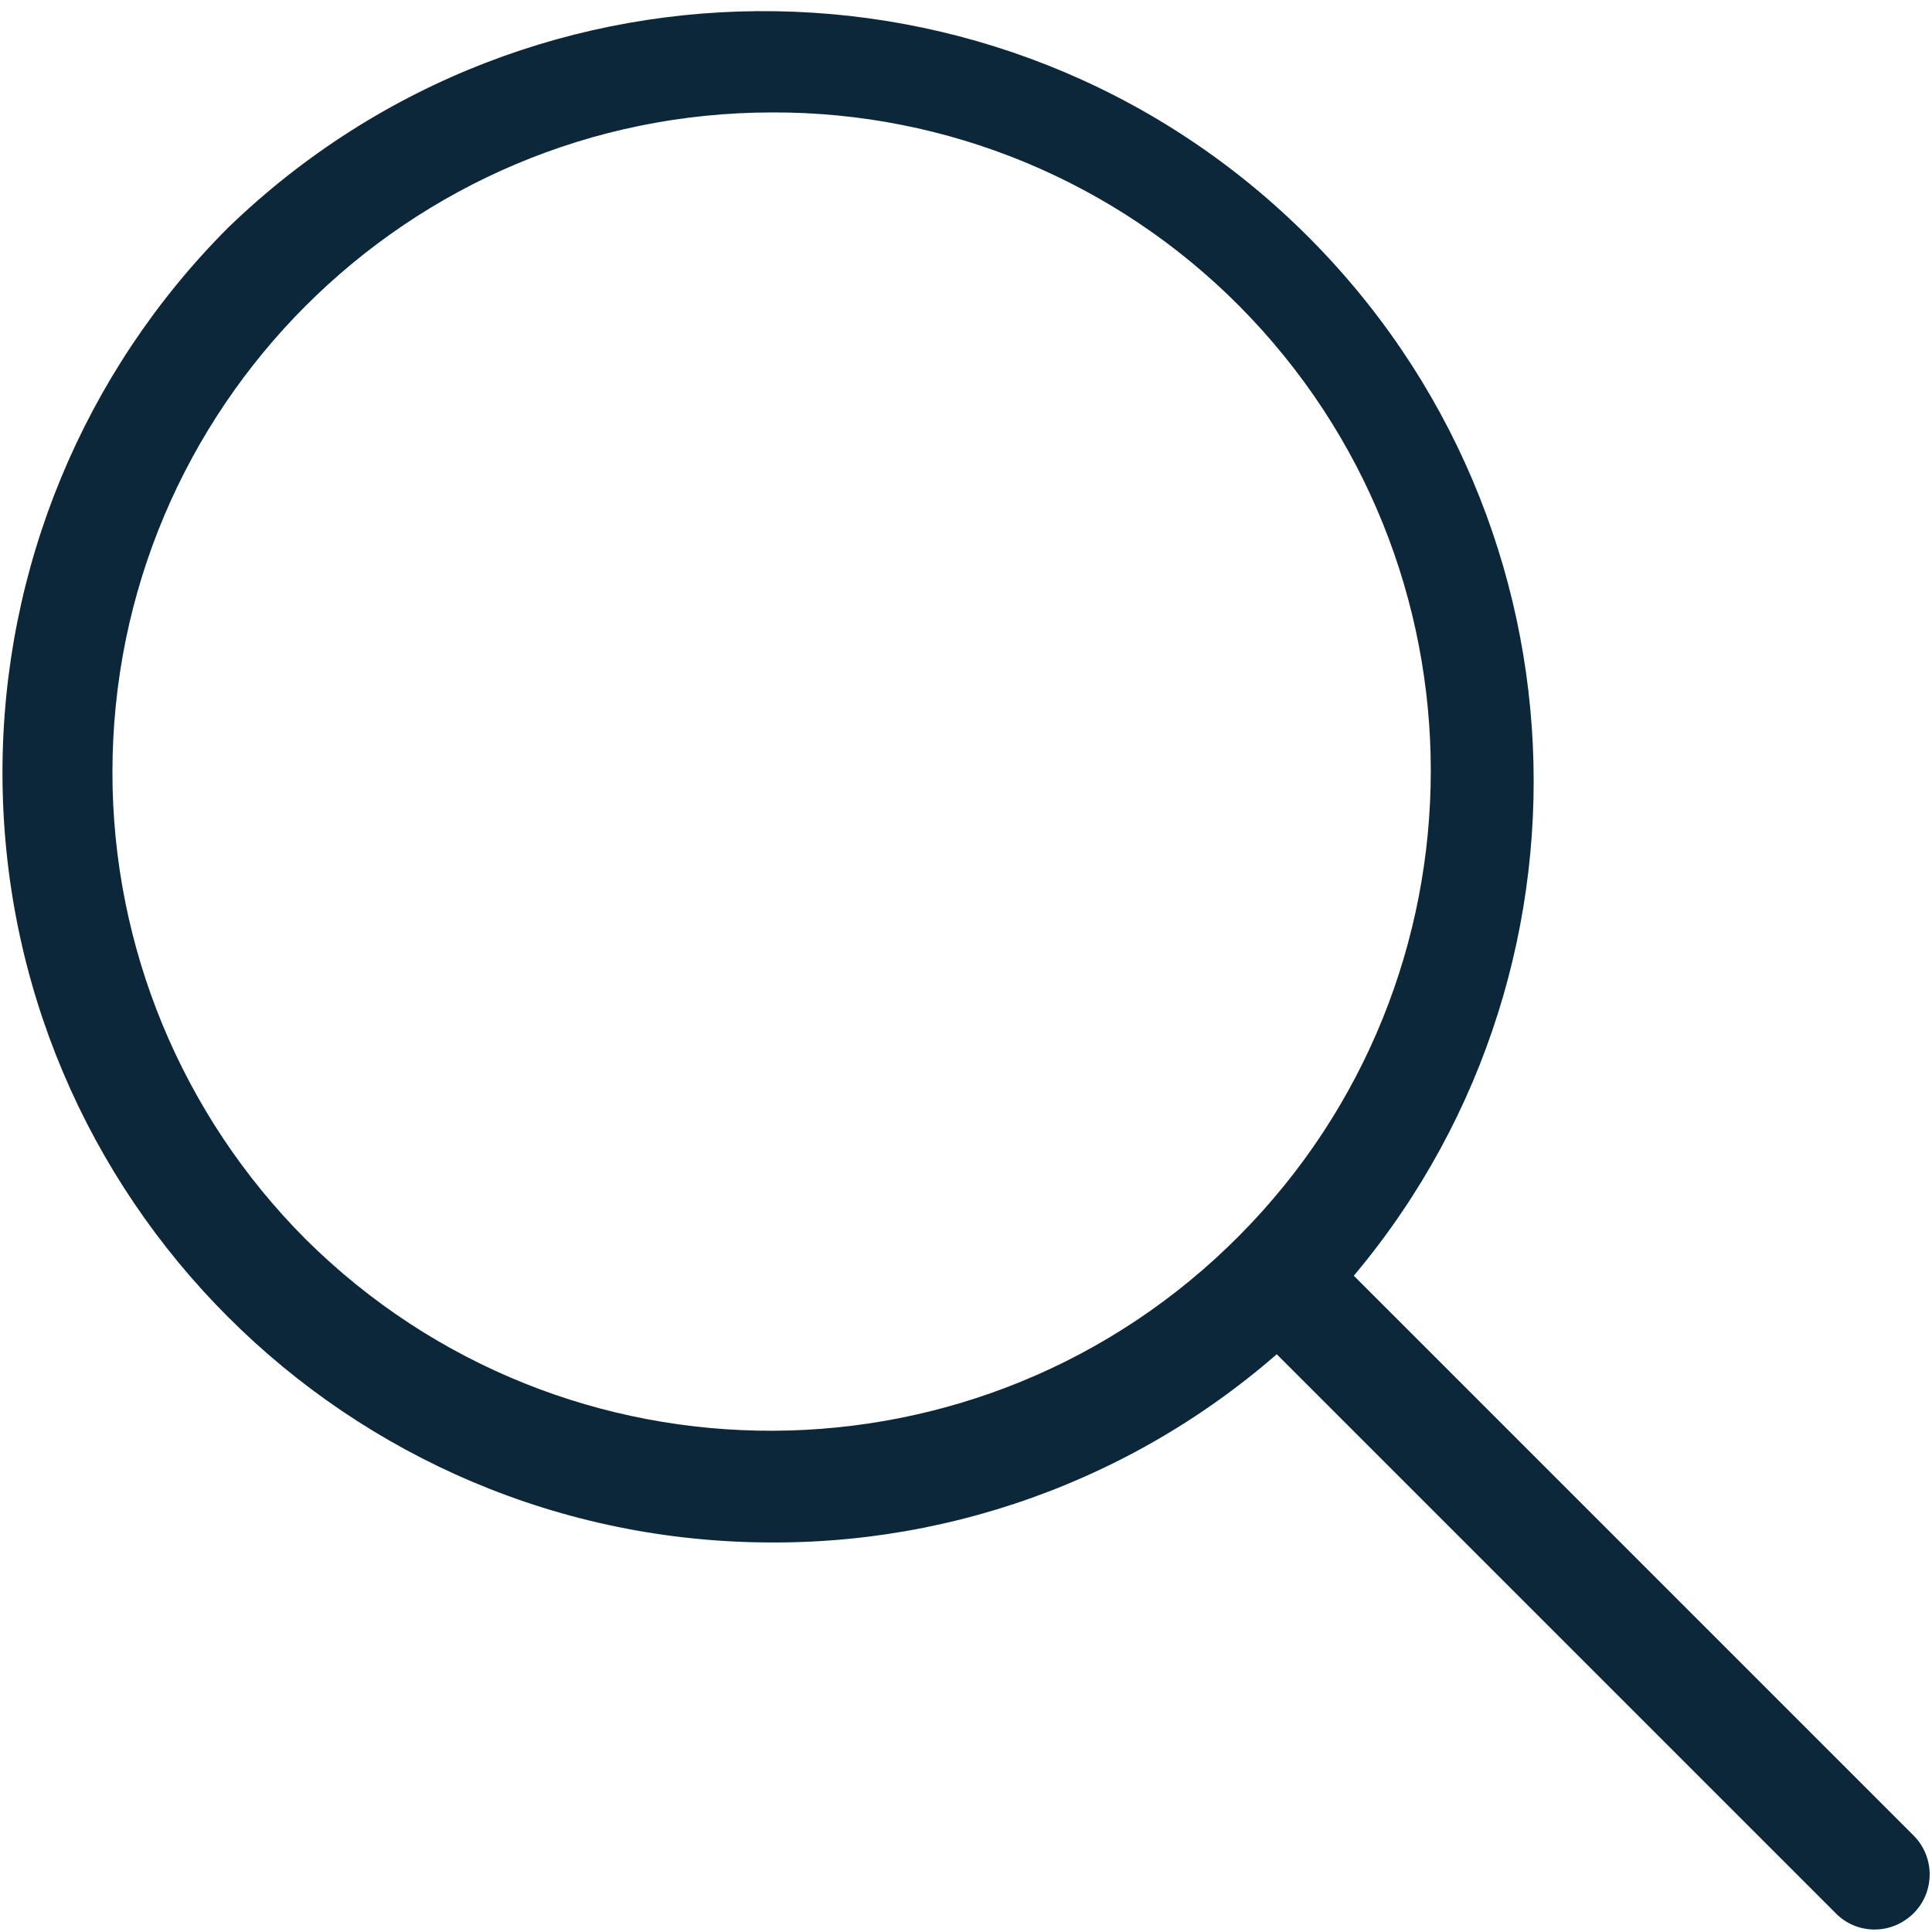
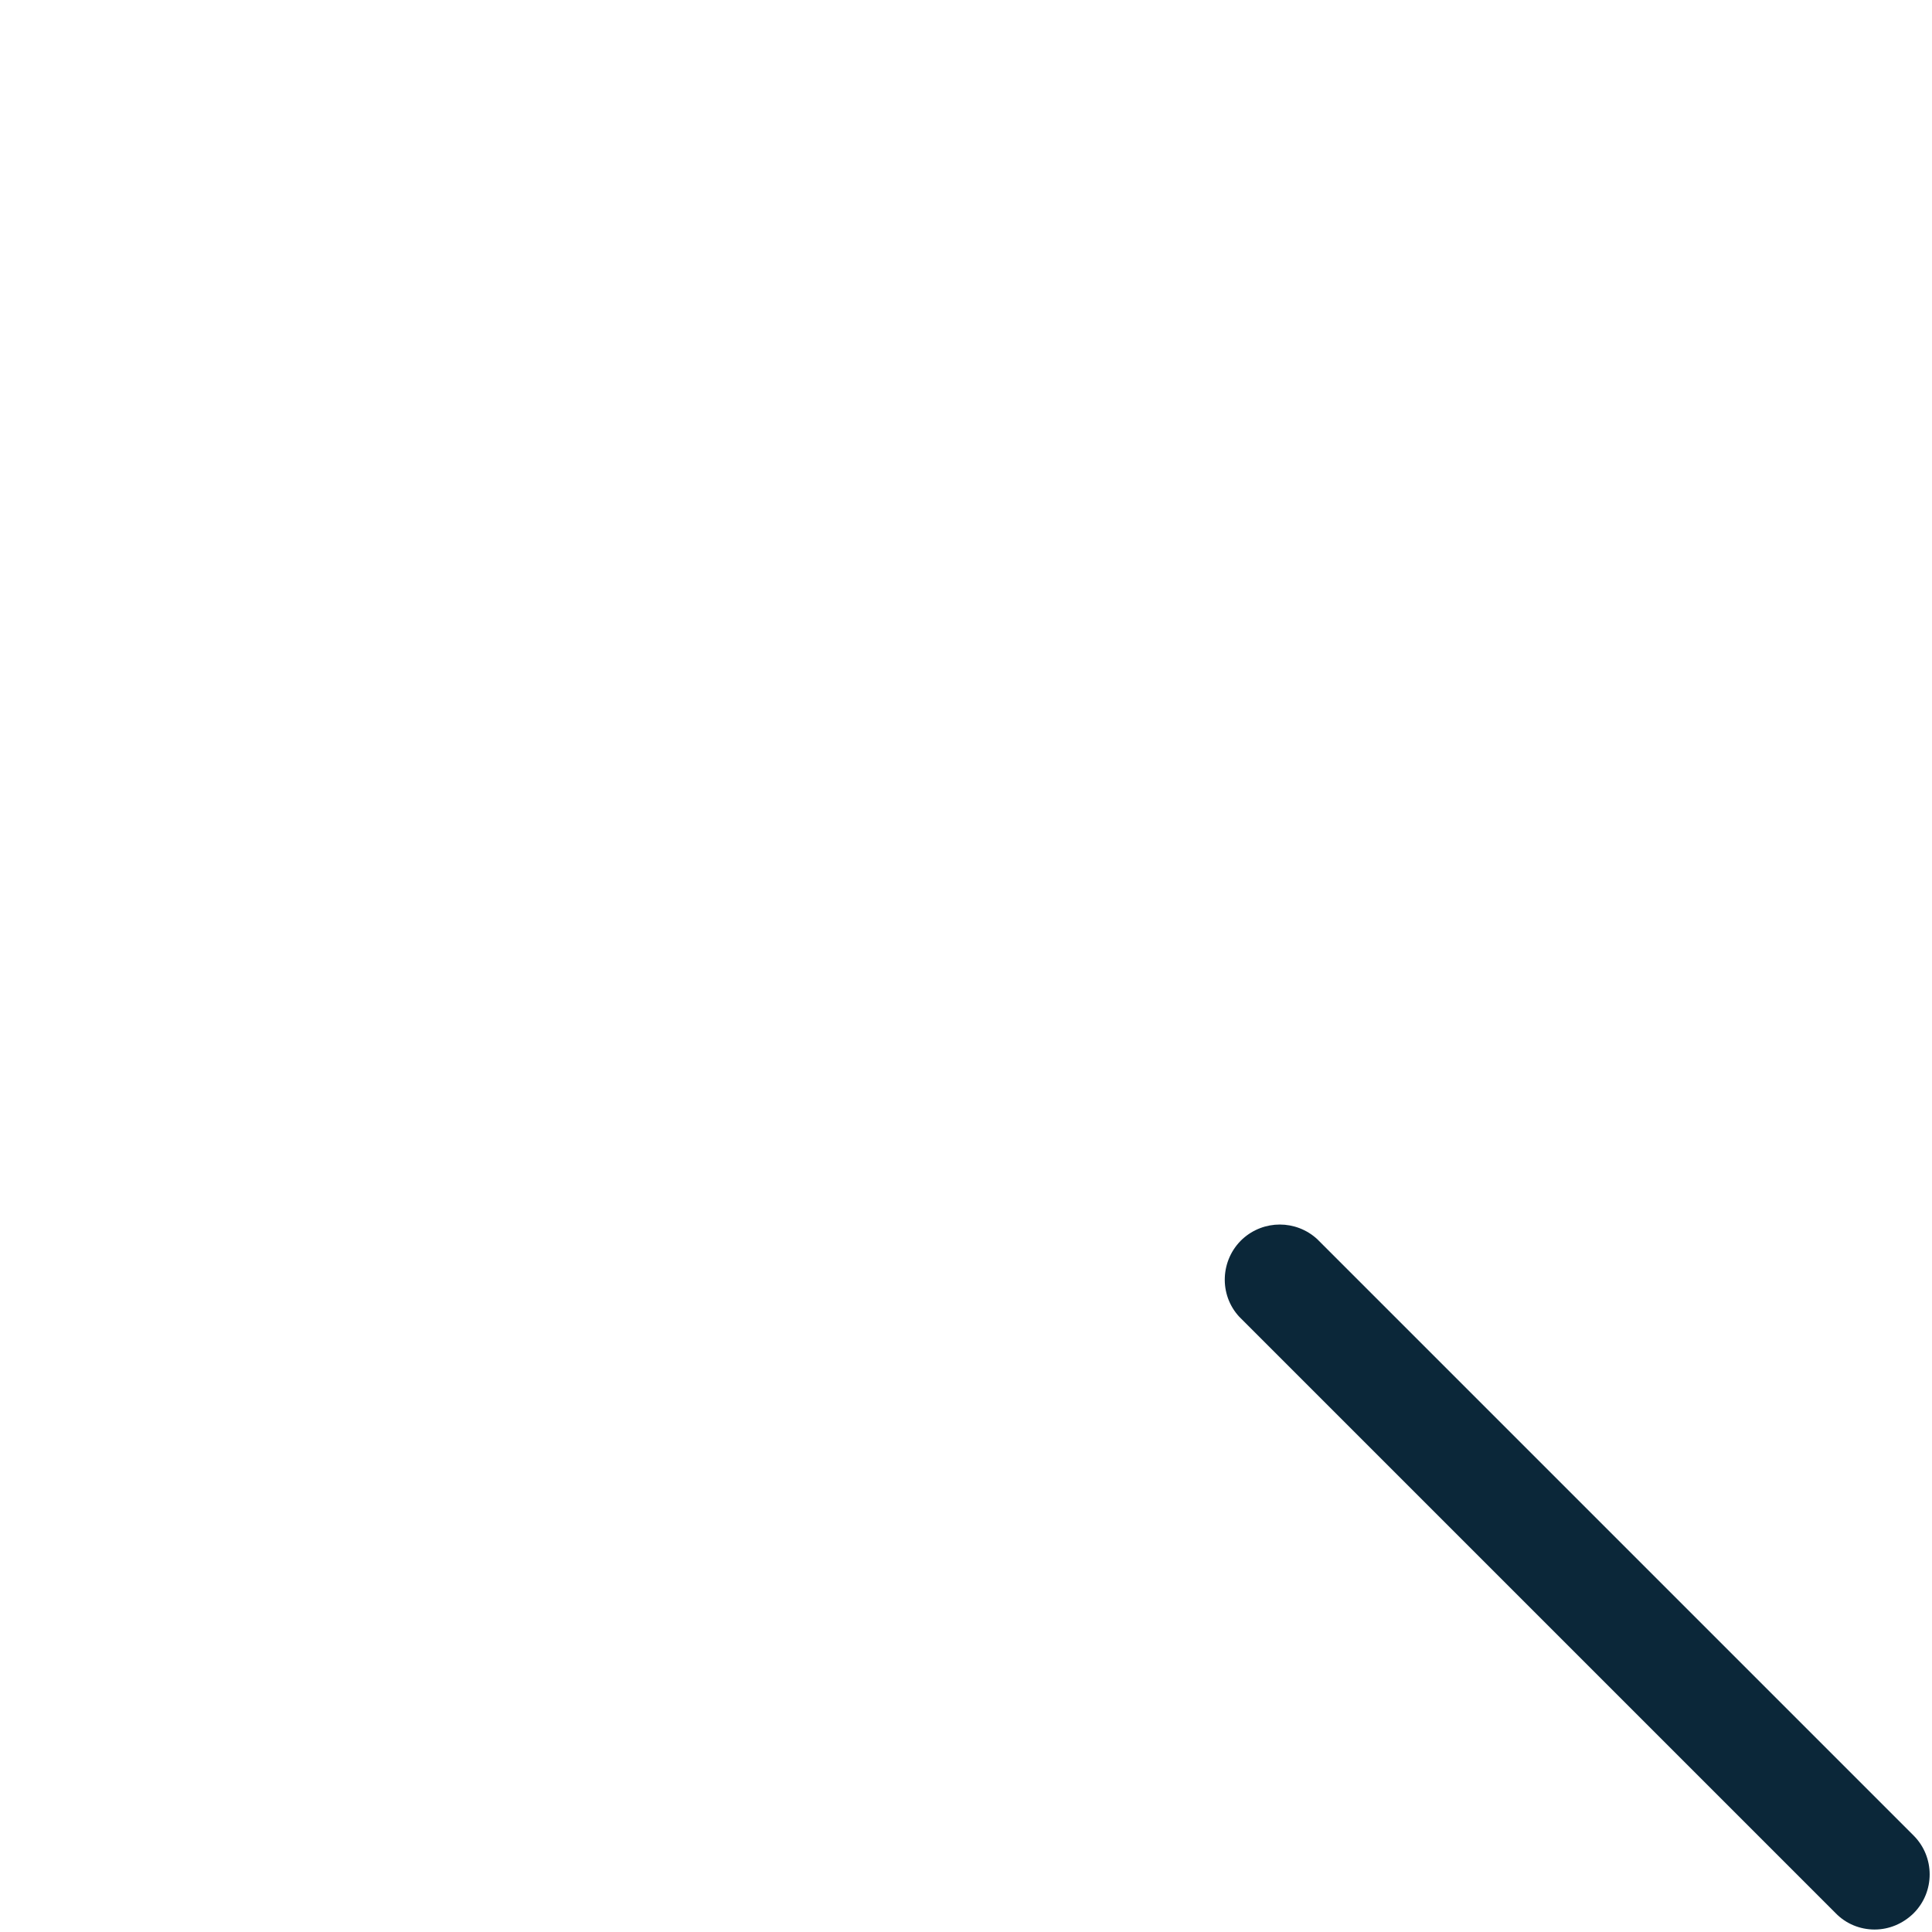
<svg xmlns="http://www.w3.org/2000/svg" viewBox="0 0 702.8 702.8">
  <g fill="#019df4">
-     <path d="M281 561.1C126.3 561.1.9 435.7.9 281c0-74.3 29.5-145.5 82-198.1C194.1-24.7 371.4-21.8 479 89.3c105.2 108.6 105.2 281.1 0 389.7-52.4 52.7-123.7 82.3-198 82.1zm0-520.2C148.4 40.9 40.9 148.4 40.9 281c0 63.7 25.3 124.7 70.3 169.8 94.1 93.4 246.2 92.8 339.6-1.3 92.9-93.6 92.9-244.6 0-338.2C405.8 66 344.7 40.7 281 40.9z" style="fill: #0b2739;" />
    <path d="M681.9 701.9c-5.3 0-10.4-2.1-14.1-5.9l-217-217c-7.5-8.1-6.9-20.8 1.2-28.3 7.7-7 19.4-7 27.1 0l217 217c7.8 7.8 7.8 20.5 0 28.3-3.9 3.8-8.9 5.9-14.2 5.9z" style="fill: #0b2739;" />
  </g>
</svg>